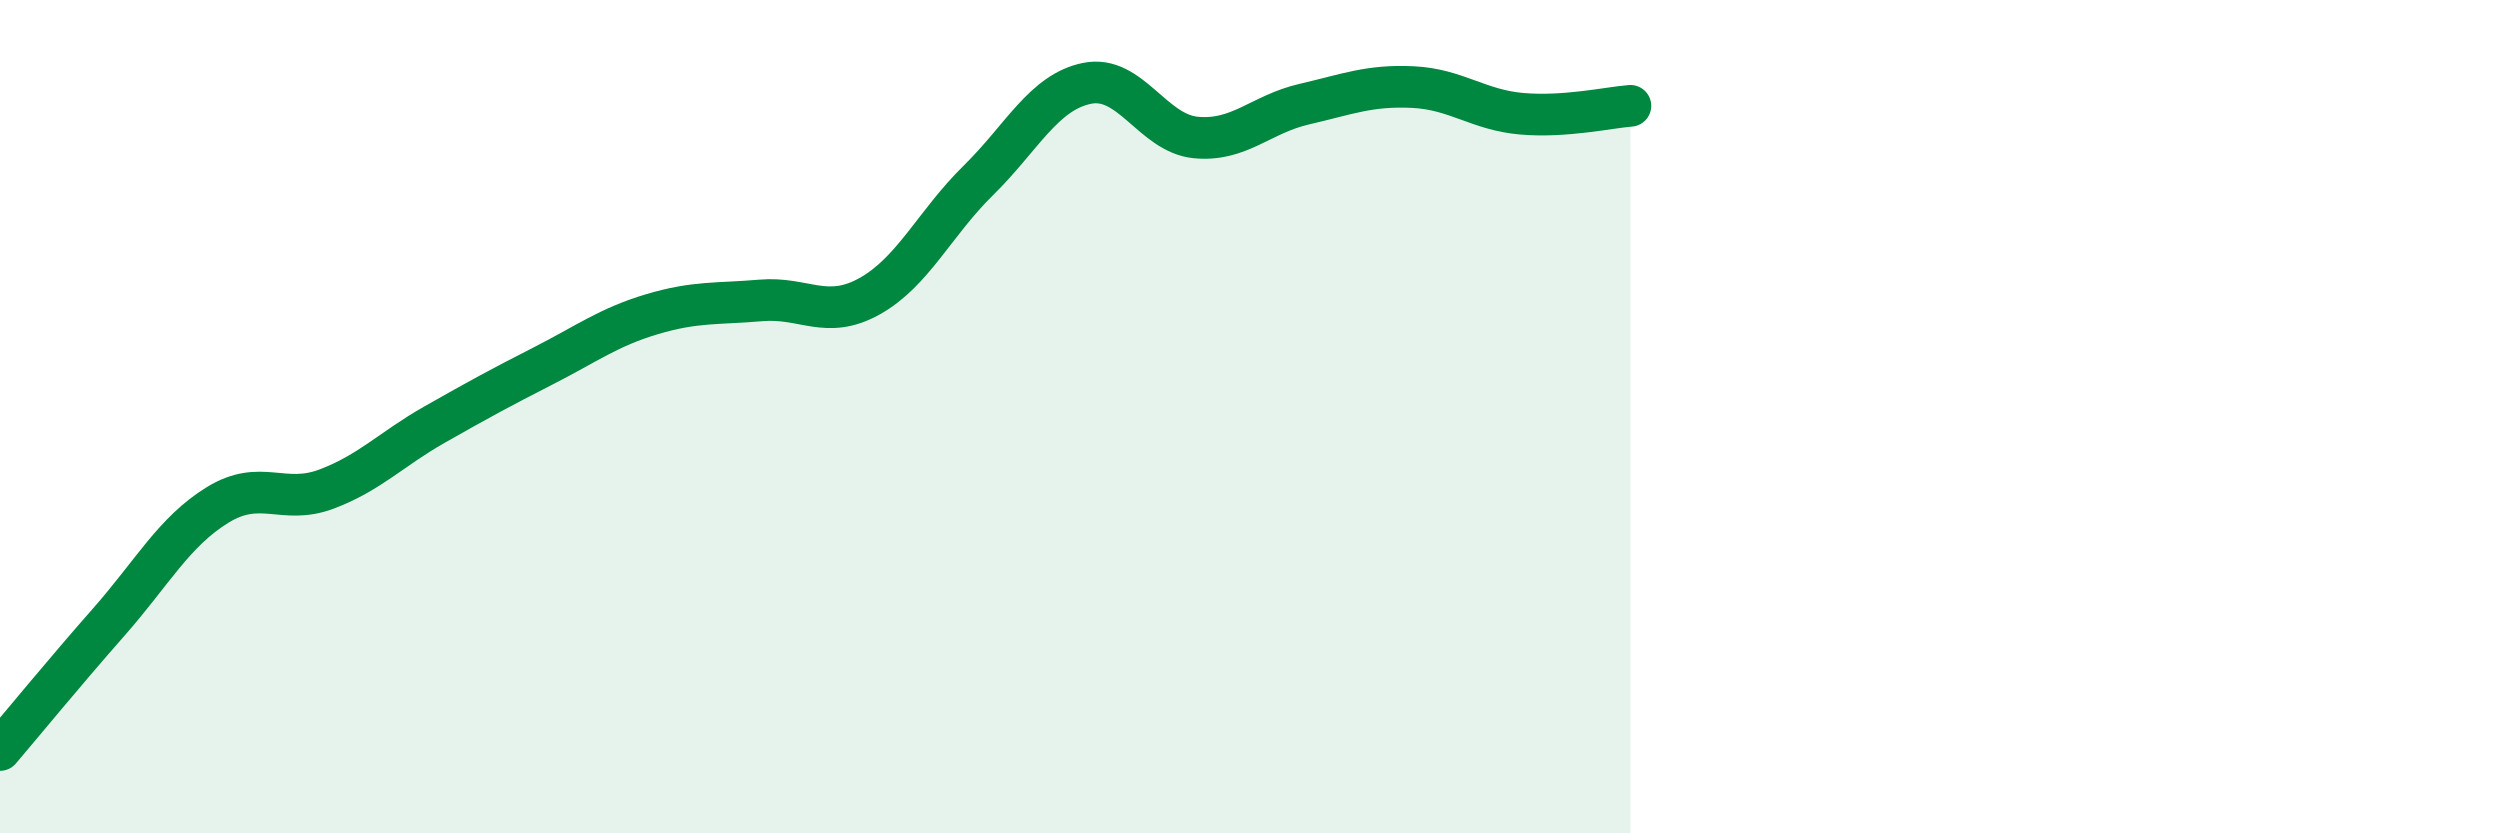
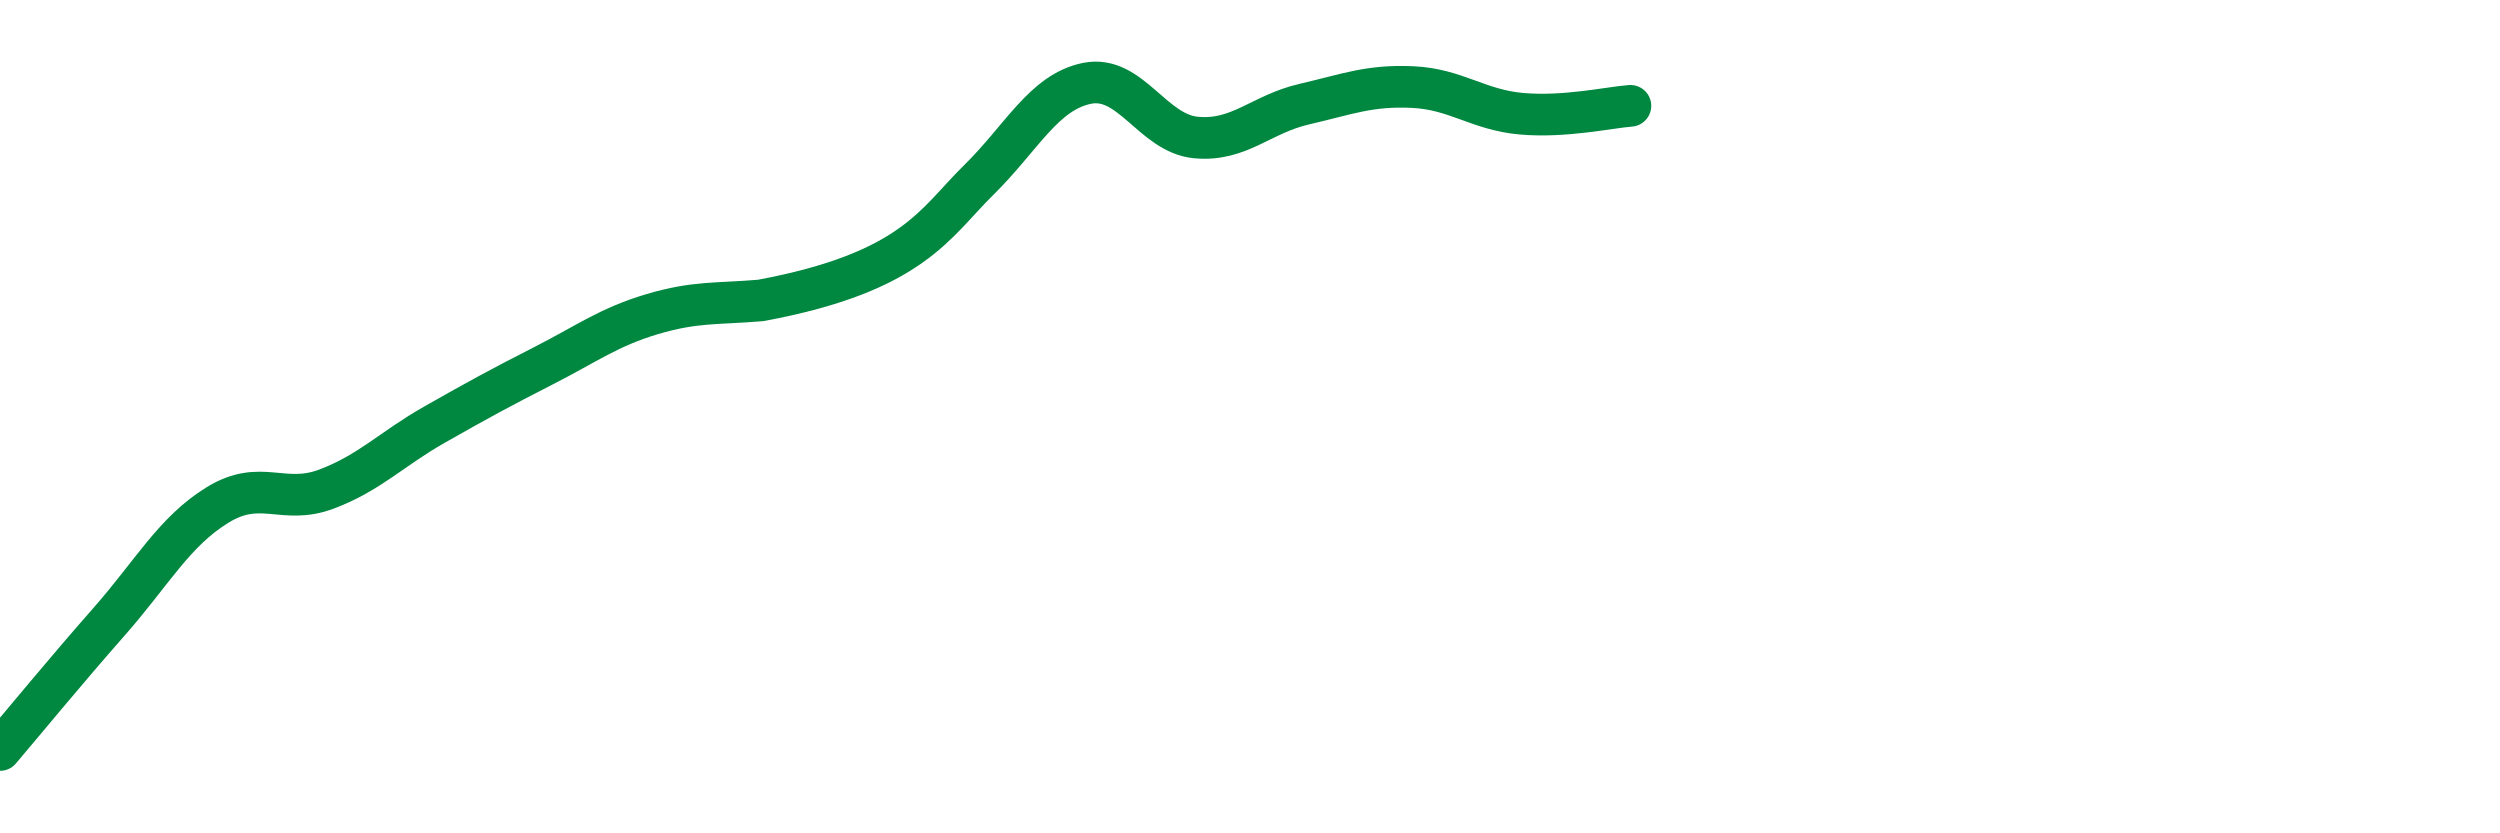
<svg xmlns="http://www.w3.org/2000/svg" width="60" height="20" viewBox="0 0 60 20">
-   <path d="M 0,18 C 0.52,17.39 1.57,16.11 2.61,14.93 C 3.65,13.75 4.18,12.76 5.22,12.12 C 6.26,11.48 6.79,12.13 7.83,11.74 C 8.87,11.35 9.39,10.78 10.43,10.19 C 11.47,9.6 12,9.31 13.04,8.78 C 14.08,8.25 14.61,7.85 15.65,7.54 C 16.69,7.23 17.22,7.3 18.26,7.21 C 19.3,7.12 19.83,7.69 20.87,7.11 C 21.91,6.53 22.44,5.35 23.48,4.33 C 24.52,3.31 25.05,2.21 26.09,2 C 27.13,1.79 27.66,3.2 28.7,3.3 C 29.74,3.4 30.26,2.74 31.3,2.5 C 32.34,2.26 32.87,2.04 33.91,2.09 C 34.95,2.14 35.48,2.64 36.52,2.73 C 37.56,2.82 38.61,2.58 39.13,2.54L39.13 20L0 20Z" fill="#008740" opacity="0.1" stroke-linecap="round" stroke-linejoin="round" />
-   <path d="M 0,18 C 0.52,17.39 1.57,16.11 2.61,14.93 C 3.65,13.75 4.18,12.76 5.22,12.12 C 6.26,11.48 6.79,12.13 7.83,11.74 C 8.87,11.35 9.39,10.78 10.43,10.19 C 11.47,9.6 12,9.31 13.04,8.78 C 14.08,8.25 14.61,7.85 15.65,7.54 C 16.69,7.23 17.22,7.3 18.26,7.21 C 19.3,7.12 19.83,7.69 20.87,7.11 C 21.91,6.53 22.44,5.35 23.48,4.33 C 24.52,3.31 25.05,2.21 26.09,2 C 27.13,1.79 27.66,3.2 28.7,3.3 C 29.74,3.4 30.26,2.74 31.3,2.5 C 32.34,2.26 32.87,2.04 33.91,2.09 C 34.95,2.14 35.48,2.64 36.52,2.73 C 37.56,2.82 38.61,2.58 39.13,2.54" stroke="#008740" stroke-width="1" fill="none" stroke-linecap="round" stroke-linejoin="round" />
+   <path d="M 0,18 C 0.52,17.39 1.57,16.11 2.61,14.93 C 3.65,13.75 4.18,12.76 5.22,12.12 C 6.26,11.48 6.79,12.13 7.83,11.74 C 8.87,11.35 9.39,10.78 10.43,10.19 C 11.47,9.6 12,9.31 13.04,8.78 C 14.08,8.25 14.61,7.85 15.65,7.54 C 16.69,7.23 17.22,7.3 18.26,7.21 C 21.91,6.53 22.44,5.35 23.48,4.33 C 24.52,3.31 25.05,2.21 26.09,2 C 27.13,1.79 27.66,3.2 28.7,3.3 C 29.74,3.4 30.26,2.74 31.3,2.5 C 32.34,2.26 32.87,2.04 33.91,2.09 C 34.95,2.14 35.48,2.64 36.52,2.73 C 37.56,2.82 38.61,2.58 39.13,2.54" stroke="#008740" stroke-width="1" fill="none" stroke-linecap="round" stroke-linejoin="round" />
</svg>